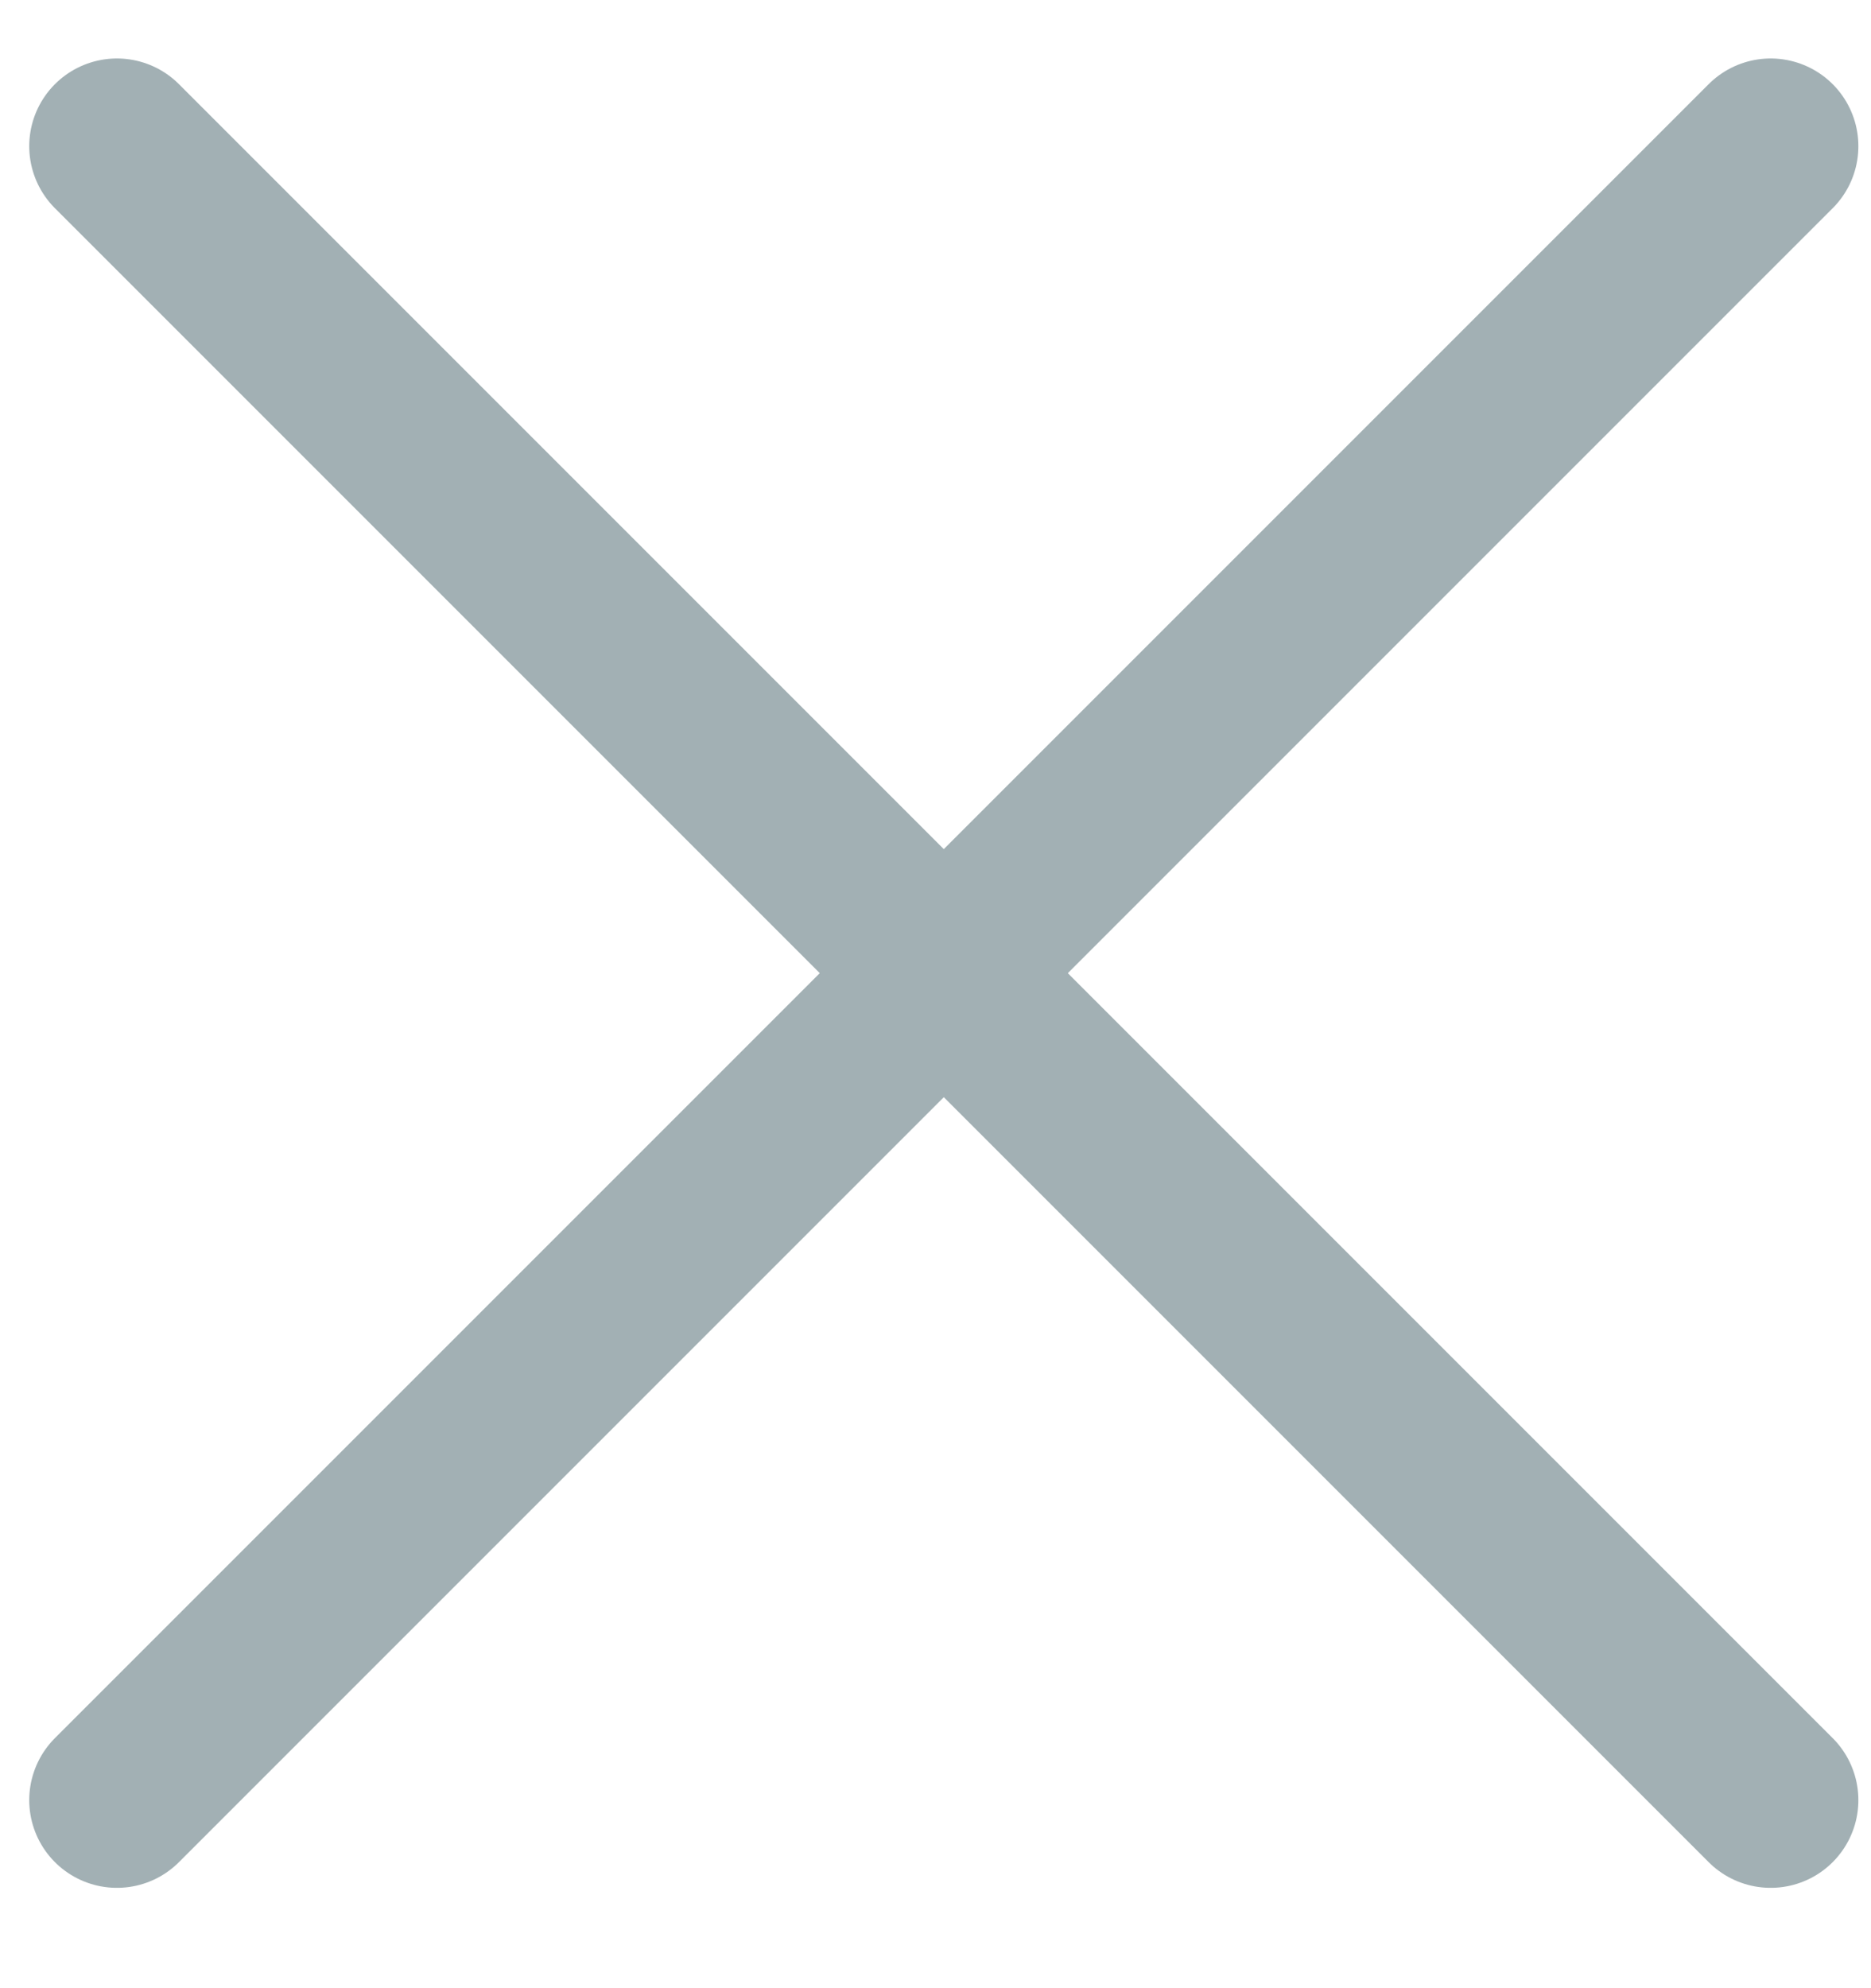
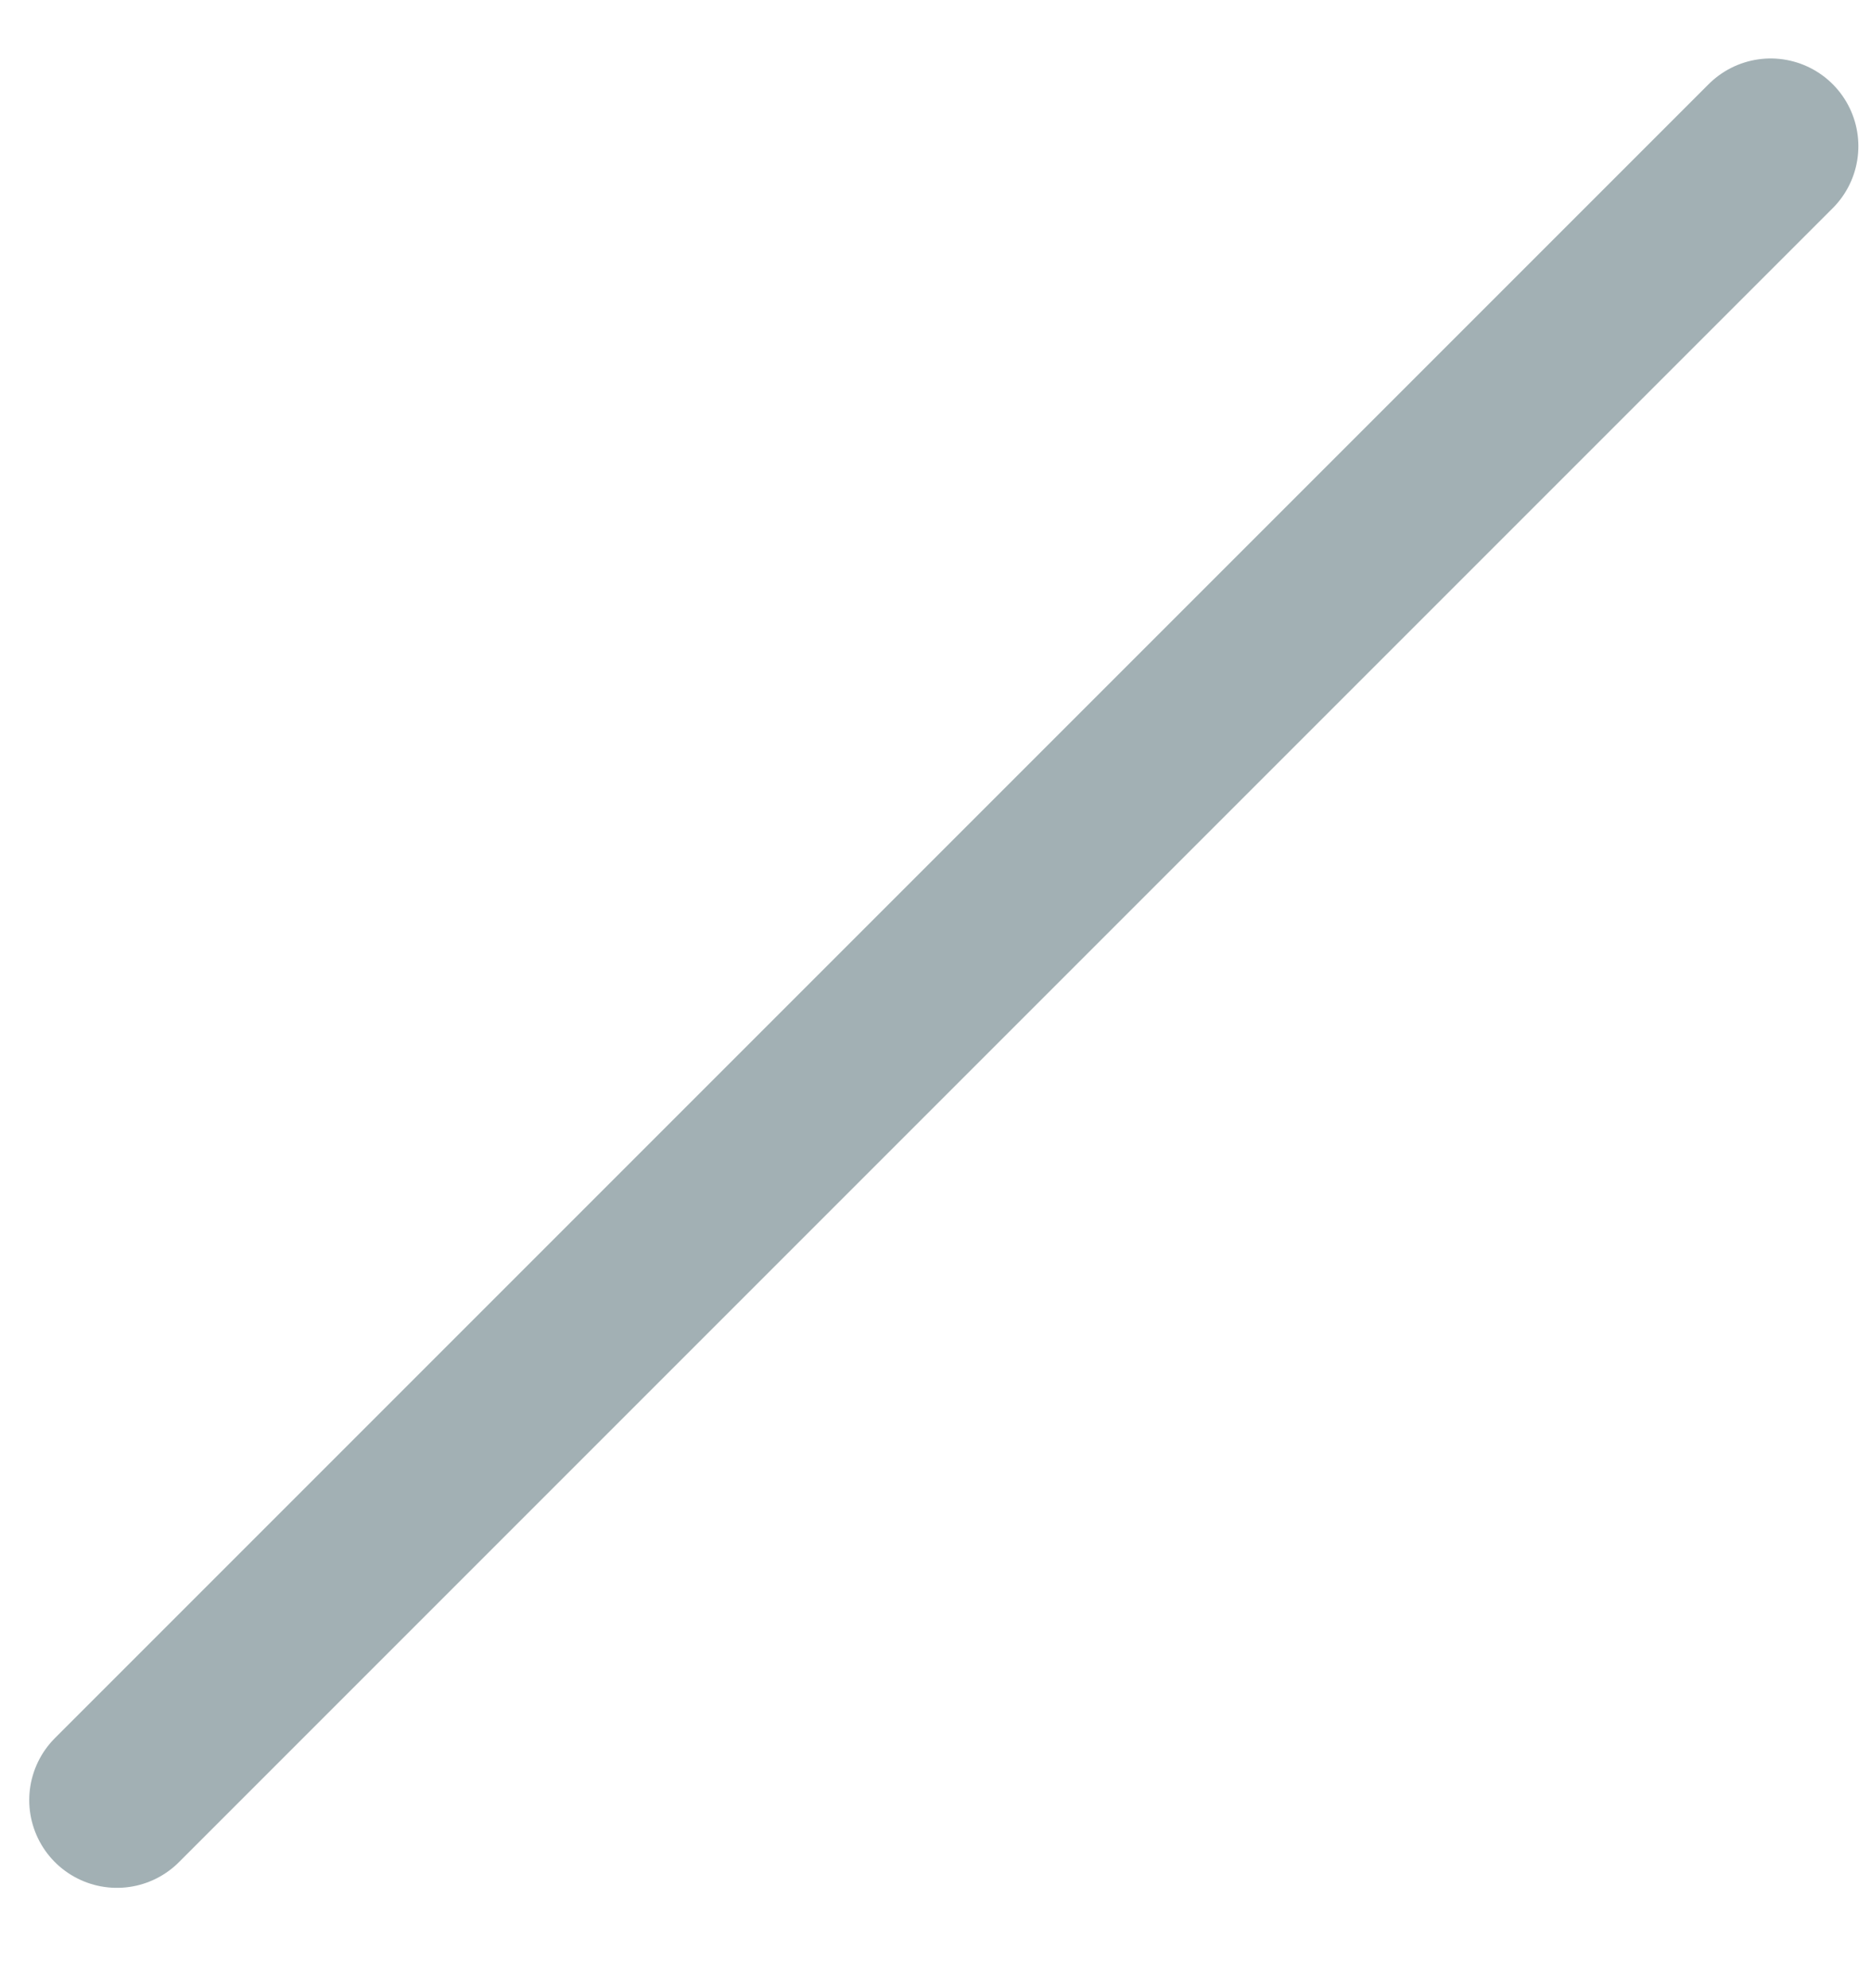
<svg xmlns="http://www.w3.org/2000/svg" width="16px" height="17px" viewBox="0 0 16 17" version="1.1">
  <title>close</title>
  <desc>Created with Sketch.</desc>
  <defs />
  <g id="Visual-Design" stroke="none" stroke-width="1" fill="none" fill-rule="evenodd" stroke-linecap="round">
    <g id="OTCme-Landing-Page-·-Desktop-1440px-·-V3-Waitlist-Contact-Form" transform="translate(-1000, -285)" stroke="#A2B0B4" stroke-width="1.5">
      <g id="Group-6">
        <g id="Group-4" transform="translate(406, 267)">
          <g id="close" transform="translate(595, 19)">
-             <path d="M1.77635684e-15,0.25 L14.142,14.392" id="Line-Copy-2" />
            <path d="M1.77635684e-15,0.25 L14.142,14.392" id="Line-Copy-2" transform="translate(7.071, 7.321) scale(-1, 1) translate(-7.071, -7.321) " />
          </g>
        </g>
      </g>
    </g>
  </g>
</svg>